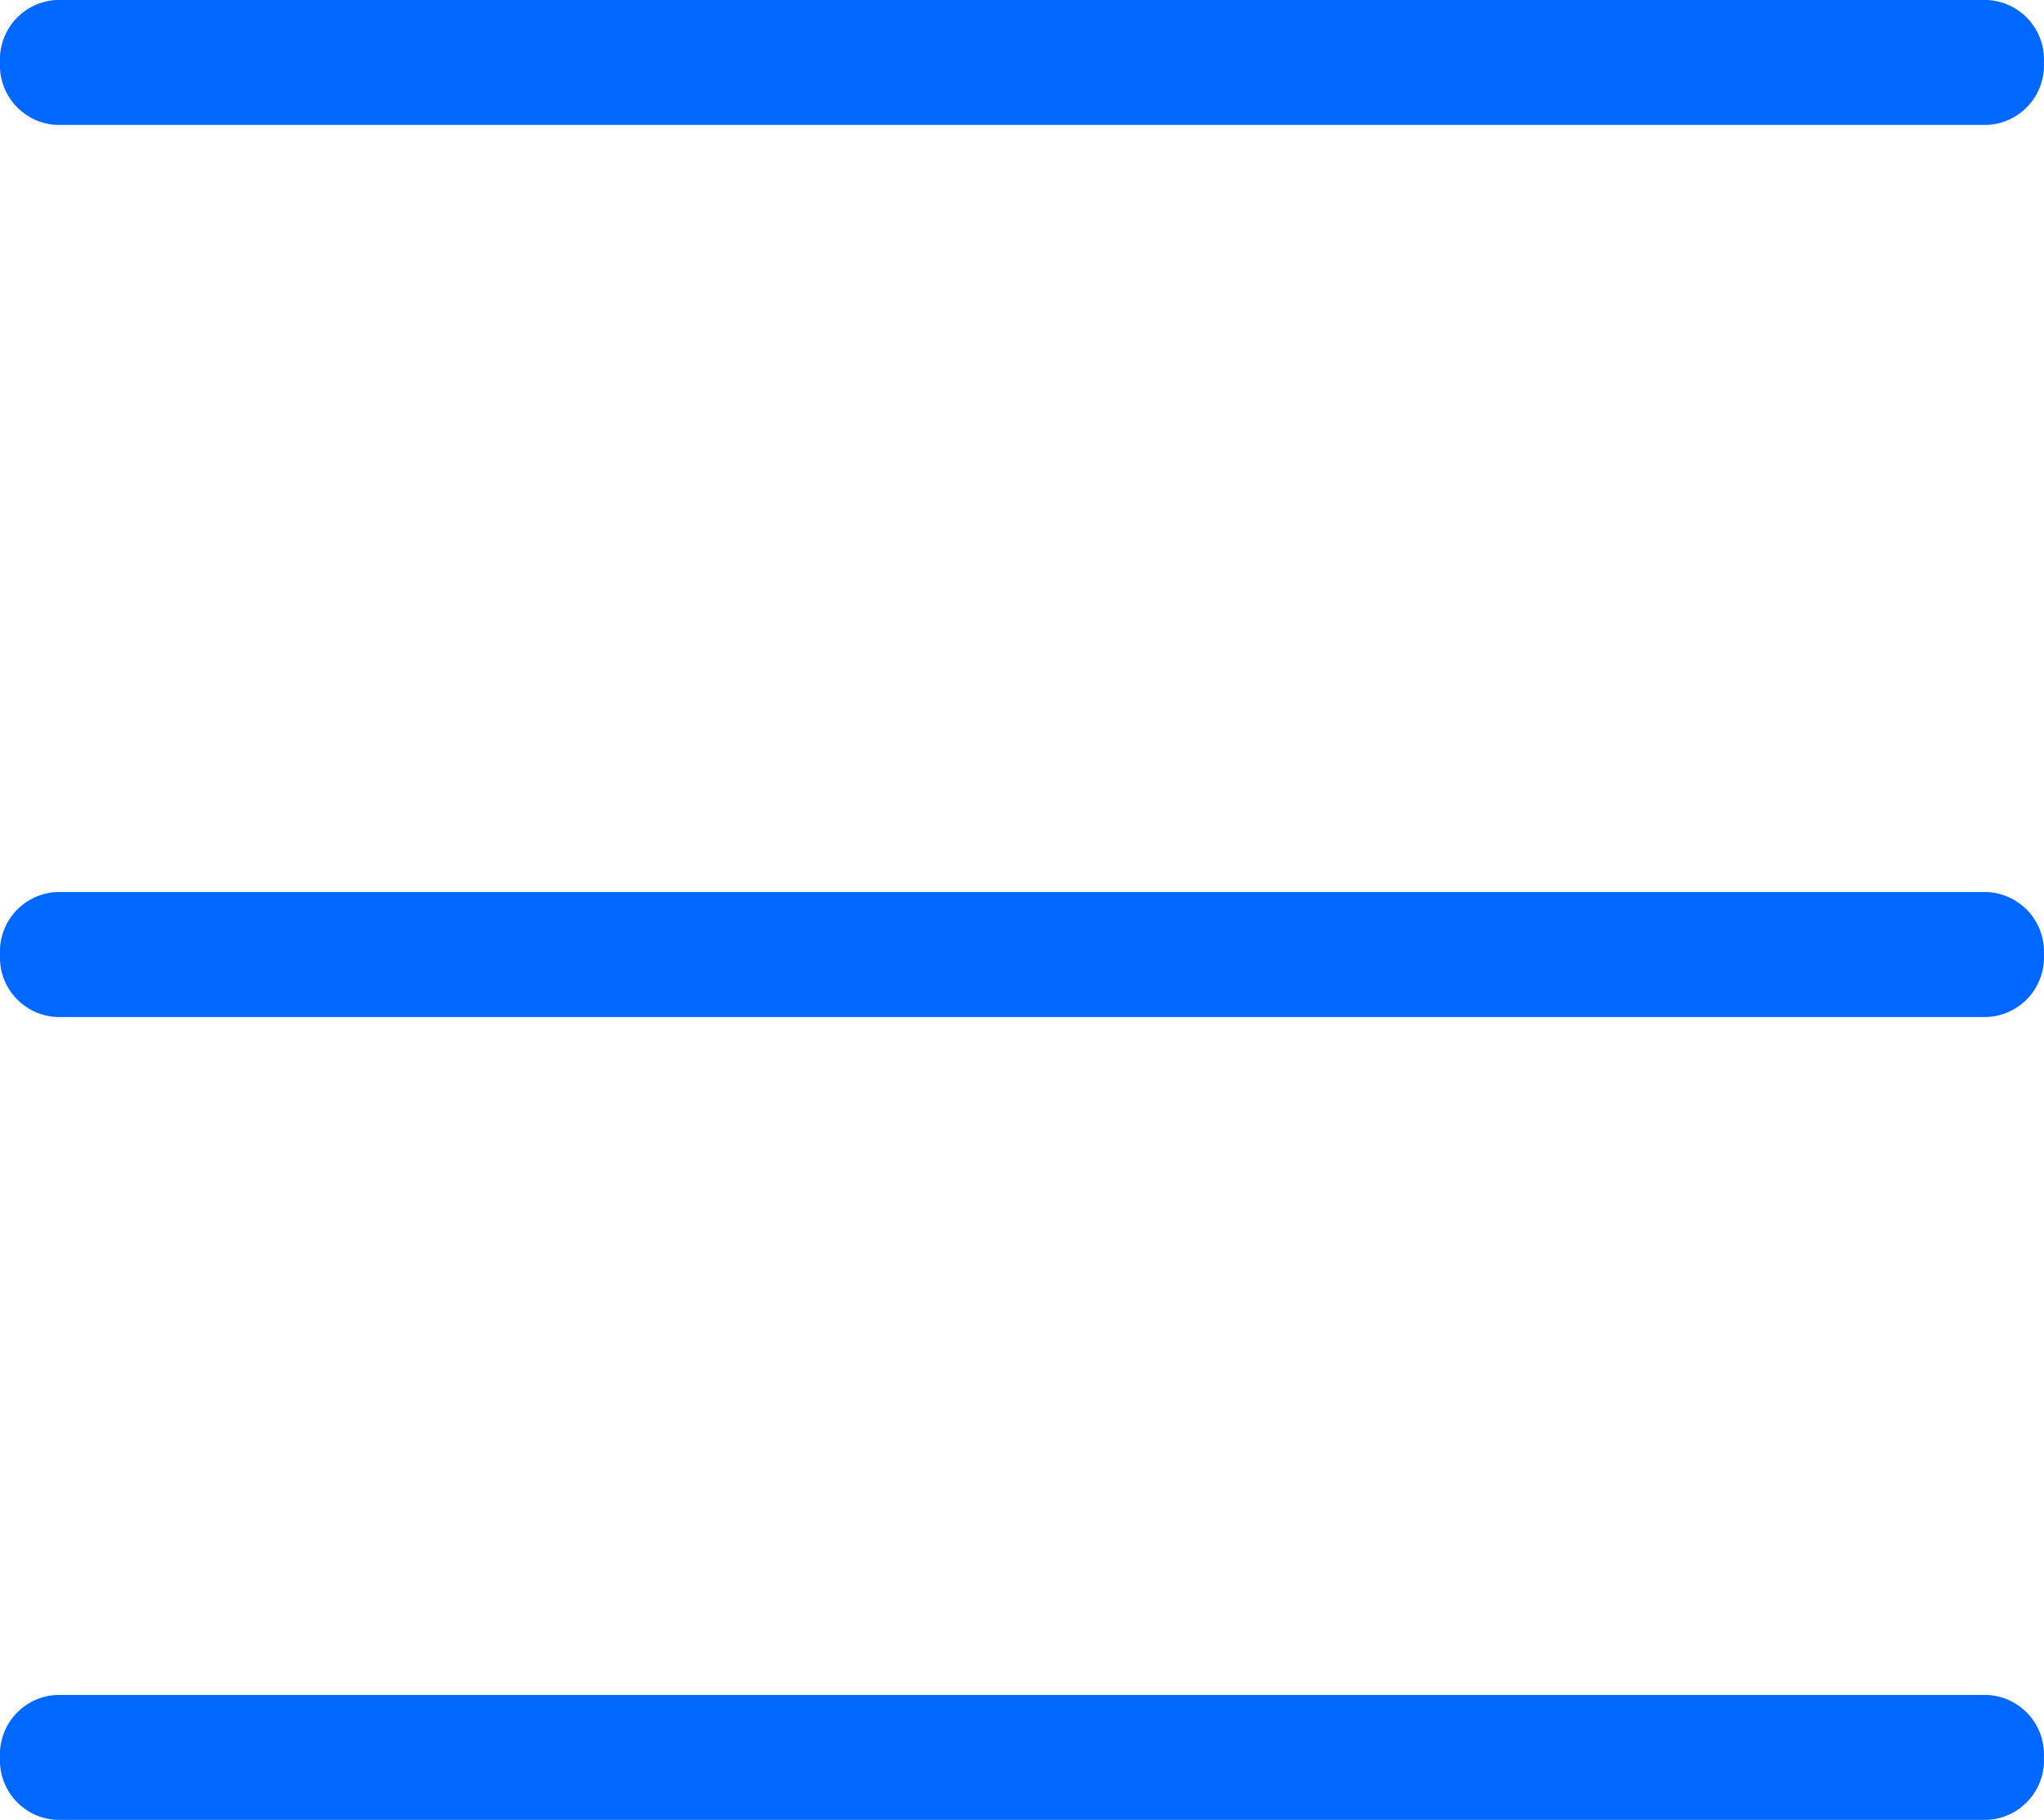
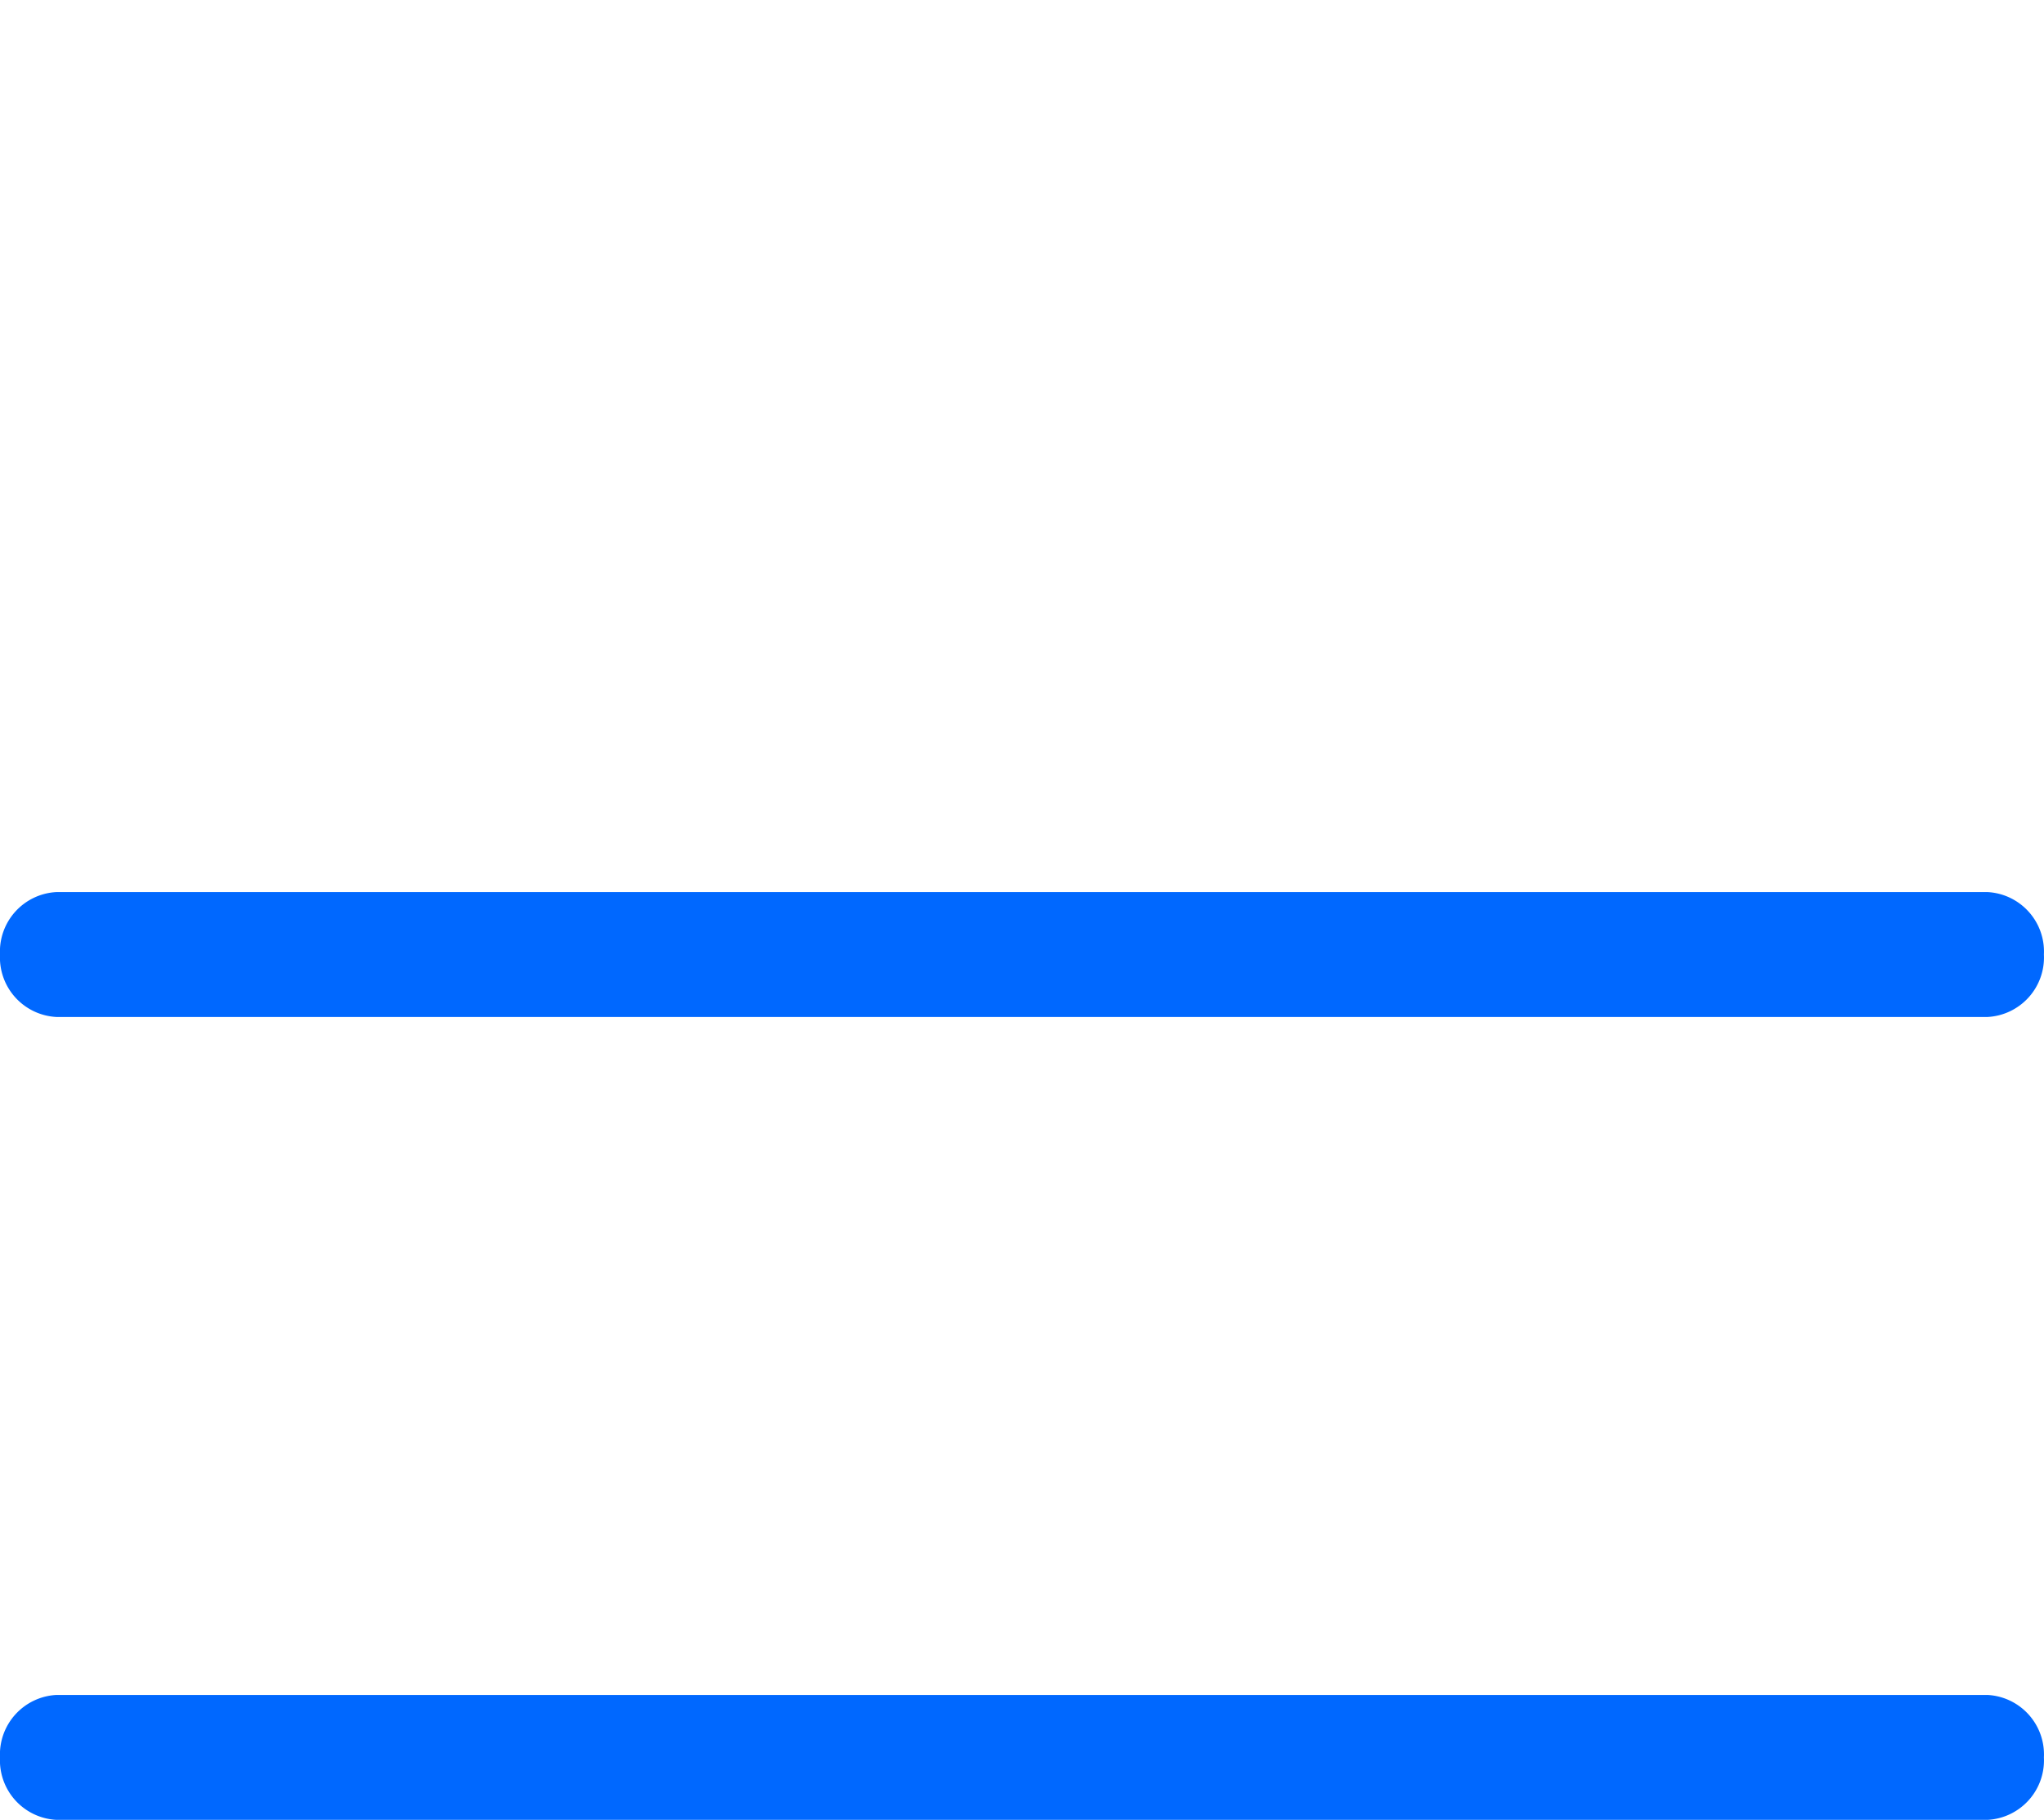
<svg xmlns="http://www.w3.org/2000/svg" width="22.913" height="20.4" viewBox="0 0 22.913 20.4">
  <g id="menu" transform="translate(-14 -121)">
-     <path id="Path_8849" data-name="Path 8849" d="M21.582.7H-.069A.668.668,0,0,1-.7,0,.668.668,0,0,1-.069-.7h21.65a.668.668,0,0,1,.631.7A.668.668,0,0,1,21.582.7Z" transform="translate(14.7 121.7)" fill="#0068ff" />
    <path id="Path_8850" data-name="Path 8850" d="M21.582.7H-.069A.668.668,0,0,1-.7,0,.668.668,0,0,1-.069-.7h21.65a.668.668,0,0,1,.631.7A.668.668,0,0,1,21.582.7Z" transform="translate(14.7 140.7)" fill="#0068ff" />
    <path id="Path_8851" data-name="Path 8851" d="M21.582.7H-.069A.668.668,0,0,1-.7,0,.668.668,0,0,1-.069-.7h21.65a.668.668,0,0,1,.631.7A.668.668,0,0,1,21.582.7Z" transform="translate(14.7 131.7)" fill="#0068ff" />
  </g>
</svg>